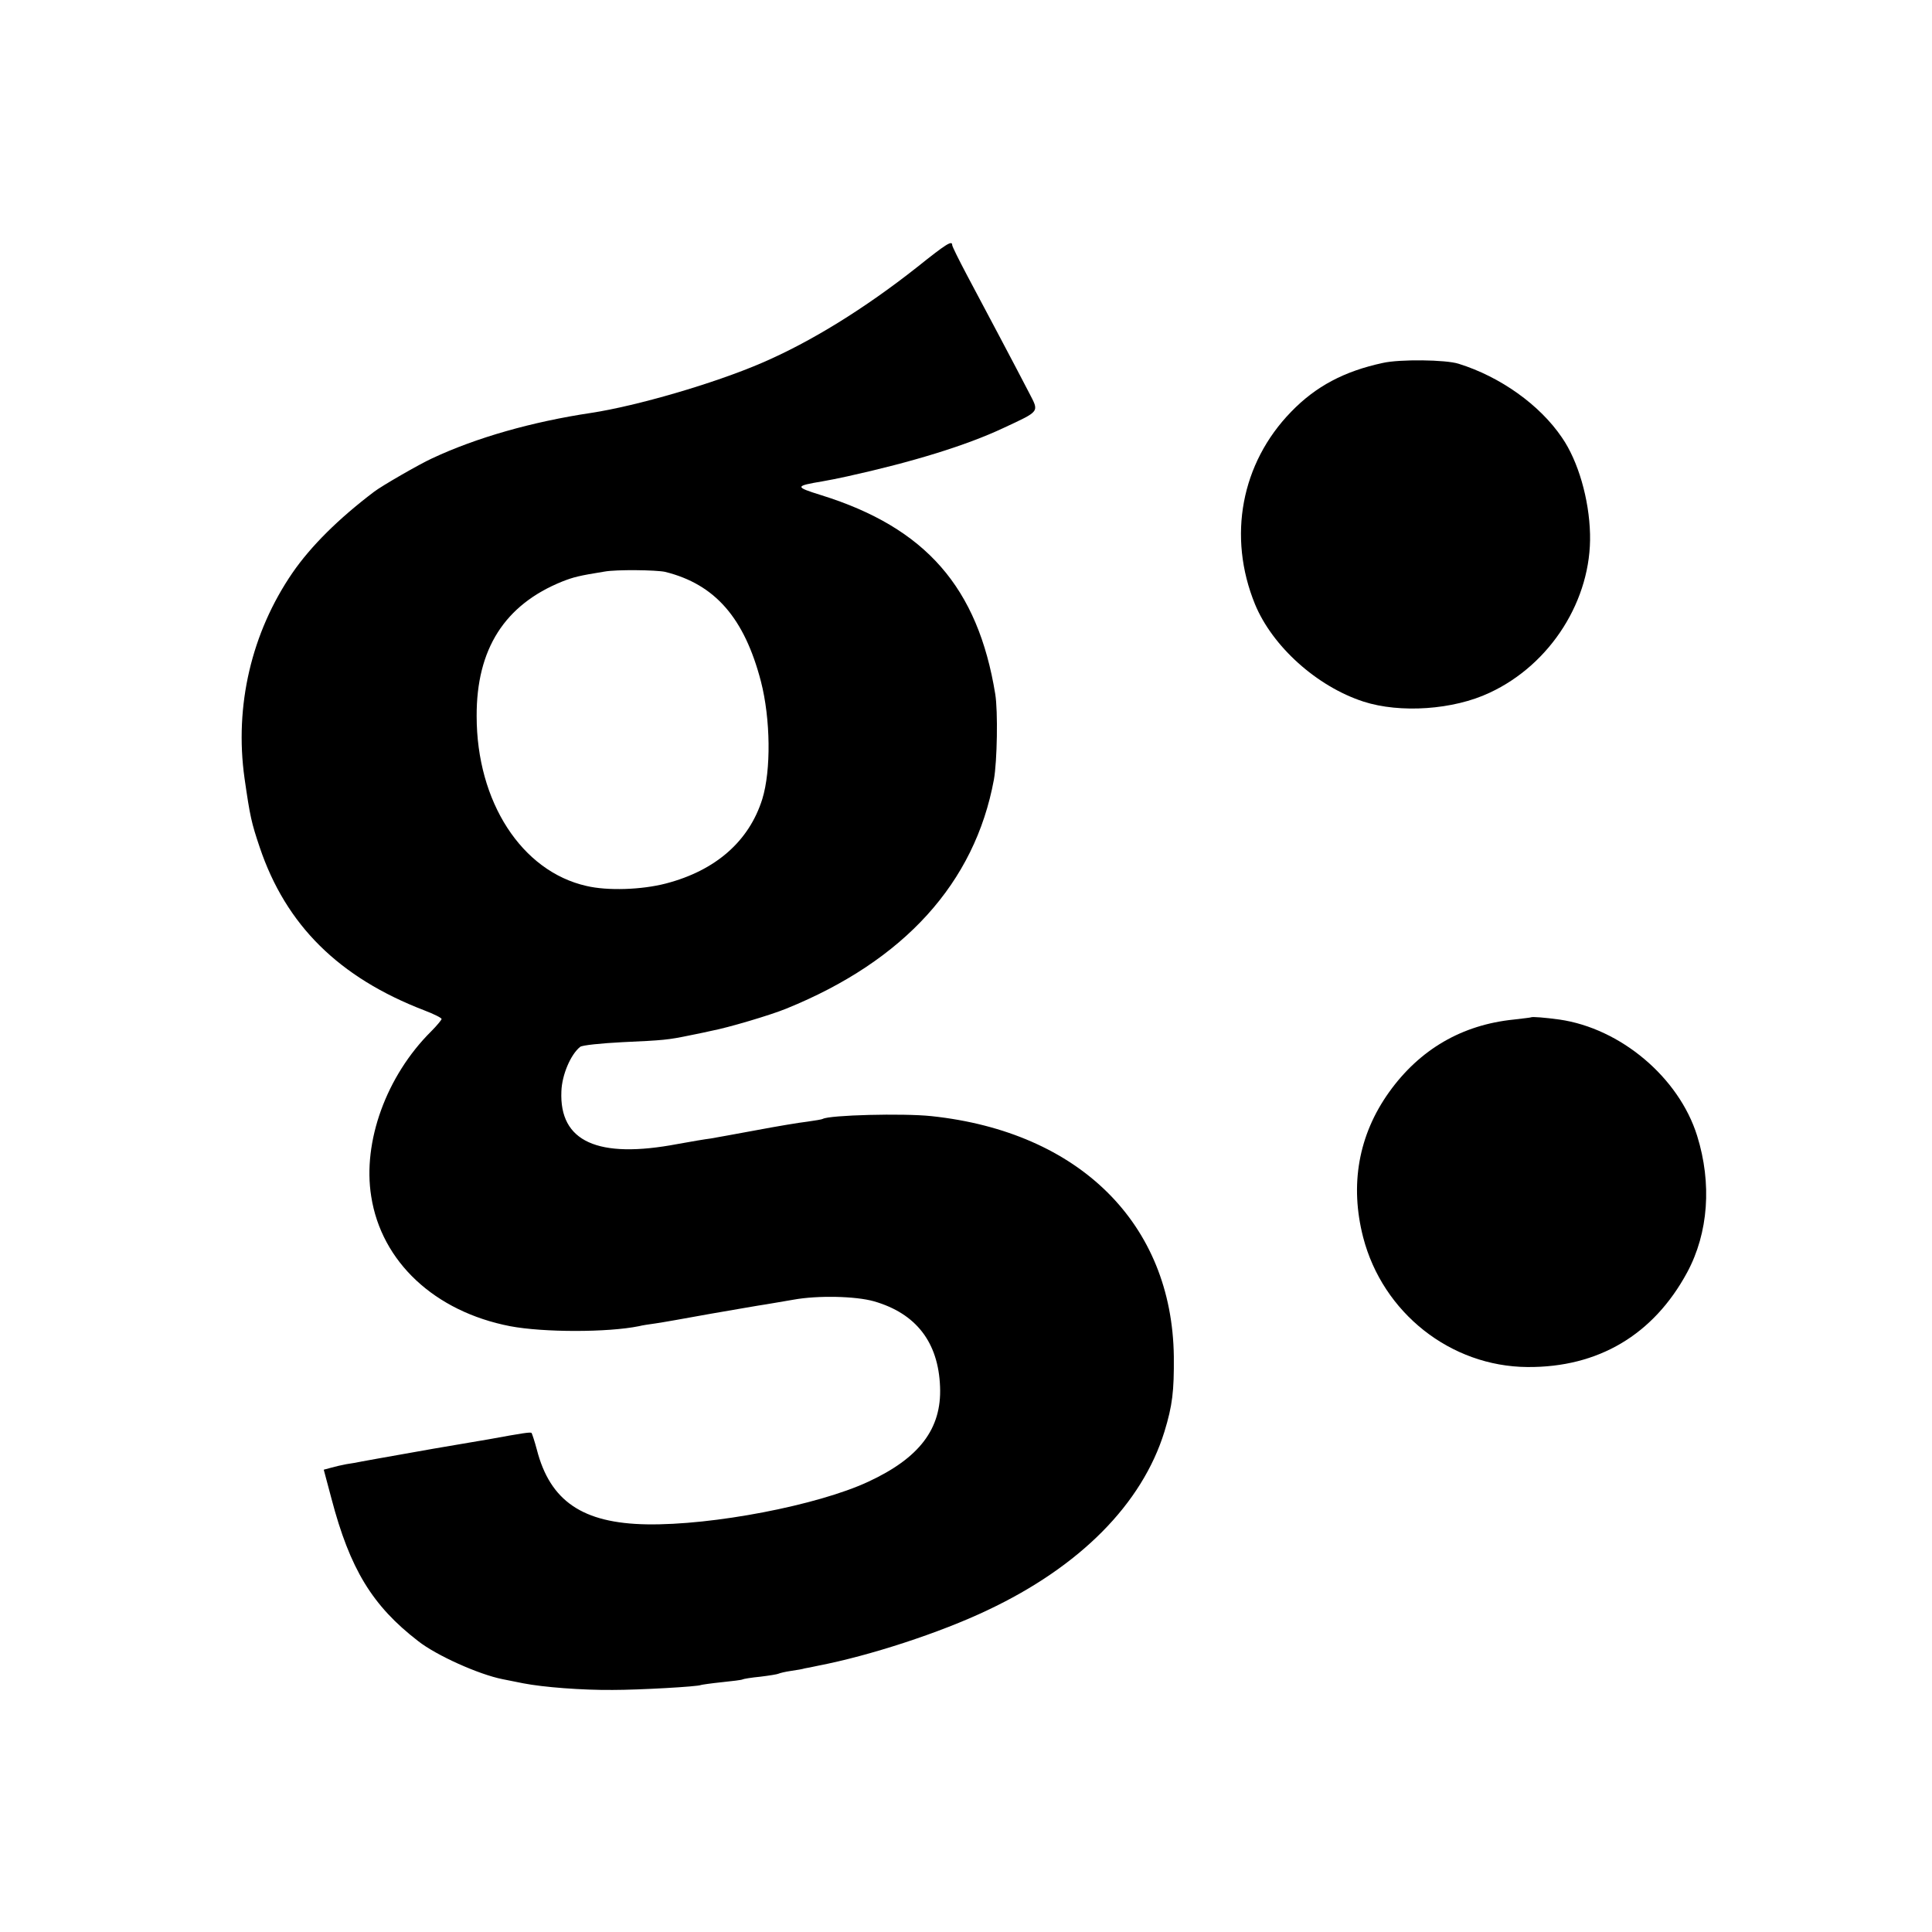
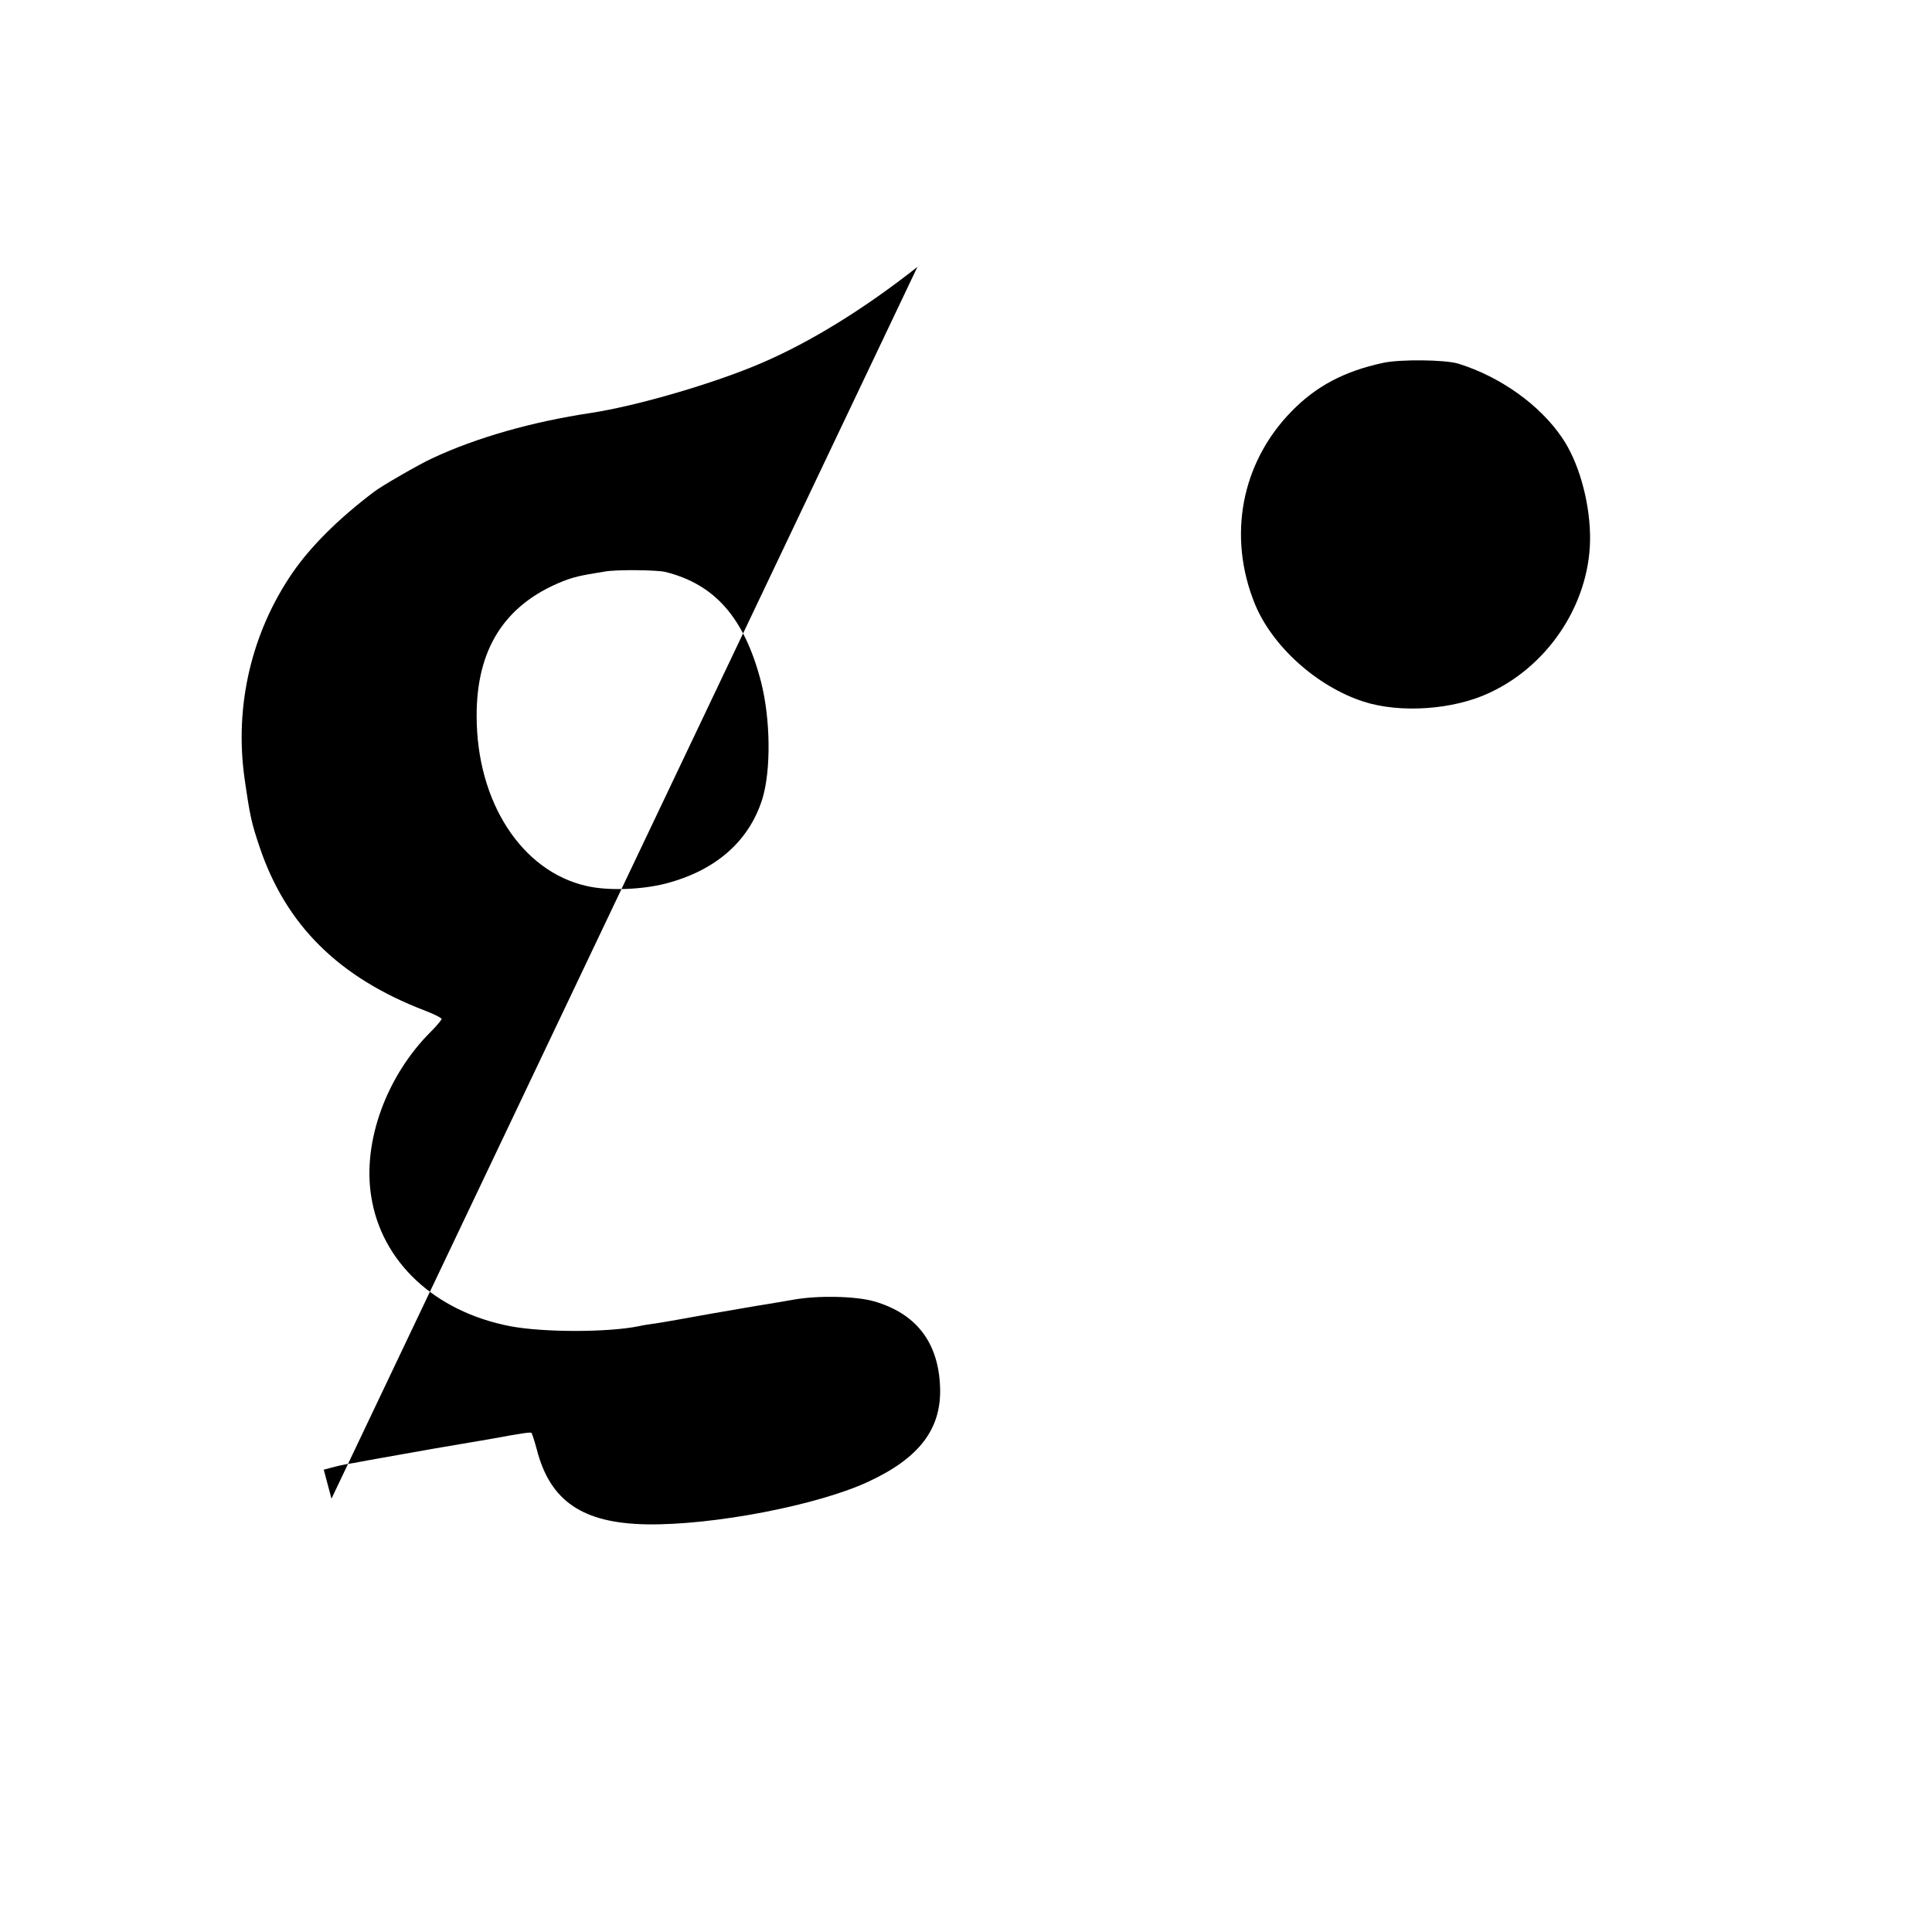
<svg xmlns="http://www.w3.org/2000/svg" version="1.0" width="700pt" height="700pt" viewBox="0 0 700 700" preserveAspectRatio="xMidYMid meet">
  <g transform="translate(0,700) scale(0.1,-0.1)" fill="#000000" stroke="none">
-     <path d="M3324 6033 c-191 -151 -387 -272 -564 -348 -174 -75 -454 -156 -618 -181 -213 -32 -415 -89 -577 -165 -44 -20 -183 -100 -210 -121 -128 -97 -228 -196 -295 -293 -149 -217 -211 -483 -174 -745 20 -139 25 -161 55 -250 95 -282 287 -472 597 -591 34 -13 62 -27 62 -31 0 -3 -17 -24 -38 -45 -162 -161 -249 -400 -217 -598 37 -237 230 -417 503 -470 121 -23 354 -23 467 0 11 3 38 7 60 10 22 3 112 19 200 35 88 15 178 31 200 34 22 4 67 11 100 17 88 16 225 13 292 -6 152 -44 233 -148 239 -310 6 -152 -75 -258 -261 -344 -183 -85 -562 -158 -802 -154 -232 4 -350 84 -398 271 -8 30 -17 57 -19 60 -4 4 -30 0 -156 -23 -14 -2 -104 -18 -200 -34 -96 -17 -187 -33 -203 -36 -15 -3 -39 -7 -55 -10 -15 -3 -41 -8 -57 -10 -17 -3 -42 -9 -56 -13 l-26 -7 28 -105 c67 -255 148 -388 314 -516 66 -52 220 -121 306 -138 13 -3 47 -9 75 -15 72 -14 212 -25 324 -24 96 0 310 12 320 18 3 1 36 6 75 10 38 4 72 8 75 10 3 2 33 7 65 10 33 4 63 9 66 11 4 2 24 7 45 10 22 3 44 7 49 9 6 1 28 5 50 10 186 36 441 119 613 201 335 158 560 385 641 647 29 95 35 146 34 272 -6 481 -342 814 -878 871 -103 11 -370 4 -394 -10 -3 -2 -28 -6 -56 -10 -27 -3 -111 -17 -185 -31 -74 -14 -149 -27 -165 -30 -17 -2 -71 -11 -120 -20 -290 -55 -429 9 -421 191 2 60 34 134 68 161 7 6 76 13 153 17 151 7 164 8 246 25 30 6 64 13 76 16 59 11 215 57 273 81 426 173 682 455 751 829 12 67 15 248 5 310 -63 387 -252 603 -631 721 -96 30 -96 33 5 50 40 7 42 8 90 18 236 52 431 112 565 175 135 63 130 57 94 127 -48 93 -168 319 -226 428 -29 55 -53 103 -53 108 0 18 -21 5 -126 -79z m-914 -1105 c181 -45 287 -167 347 -397 35 -136 37 -322 5 -426 -48 -153 -169 -259 -349 -306 -88 -23 -212 -27 -288 -9 -235 53 -398 305 -398 615 -1 244 102 404 310 488 41 16 60 21 153 36 43 8 188 6 220 -1z" />
+     <path d="M3324 6033 c-191 -151 -387 -272 -564 -348 -174 -75 -454 -156 -618 -181 -213 -32 -415 -89 -577 -165 -44 -20 -183 -100 -210 -121 -128 -97 -228 -196 -295 -293 -149 -217 -211 -483 -174 -745 20 -139 25 -161 55 -250 95 -282 287 -472 597 -591 34 -13 62 -27 62 -31 0 -3 -17 -24 -38 -45 -162 -161 -249 -400 -217 -598 37 -237 230 -417 503 -470 121 -23 354 -23 467 0 11 3 38 7 60 10 22 3 112 19 200 35 88 15 178 31 200 34 22 4 67 11 100 17 88 16 225 13 292 -6 152 -44 233 -148 239 -310 6 -152 -75 -258 -261 -344 -183 -85 -562 -158 -802 -154 -232 4 -350 84 -398 271 -8 30 -17 57 -19 60 -4 4 -30 0 -156 -23 -14 -2 -104 -18 -200 -34 -96 -17 -187 -33 -203 -36 -15 -3 -39 -7 -55 -10 -15 -3 -41 -8 -57 -10 -17 -3 -42 -9 -56 -13 l-26 -7 28 -105 z m-914 -1105 c181 -45 287 -167 347 -397 35 -136 37 -322 5 -426 -48 -153 -169 -259 -349 -306 -88 -23 -212 -27 -288 -9 -235 53 -398 305 -398 615 -1 244 102 404 310 488 41 16 60 21 153 36 43 8 188 6 220 -1z" />
    <path d="M5010 5685 c-139 -30 -242 -84 -332 -177 -181 -186 -231 -452 -131 -697 63 -153 224 -298 393 -353 133 -43 326 -30 457 32 222 103 370 338 364 575 -3 126 -43 265 -102 350 -80 118 -223 220 -374 267 -46 15 -214 17 -275 3z" />
-     <path d="M5547 3314 c-1 -1 -29 -4 -62 -8 -188 -19 -341 -108 -452 -263 -111 -155 -143 -336 -94 -526 71 -274 317 -468 595 -470 257 -2 457 117 579 343 77 143 90 322 36 495 -66 211 -277 389 -499 421 -51 7 -99 11 -103 8z" />
  </g>
</svg>